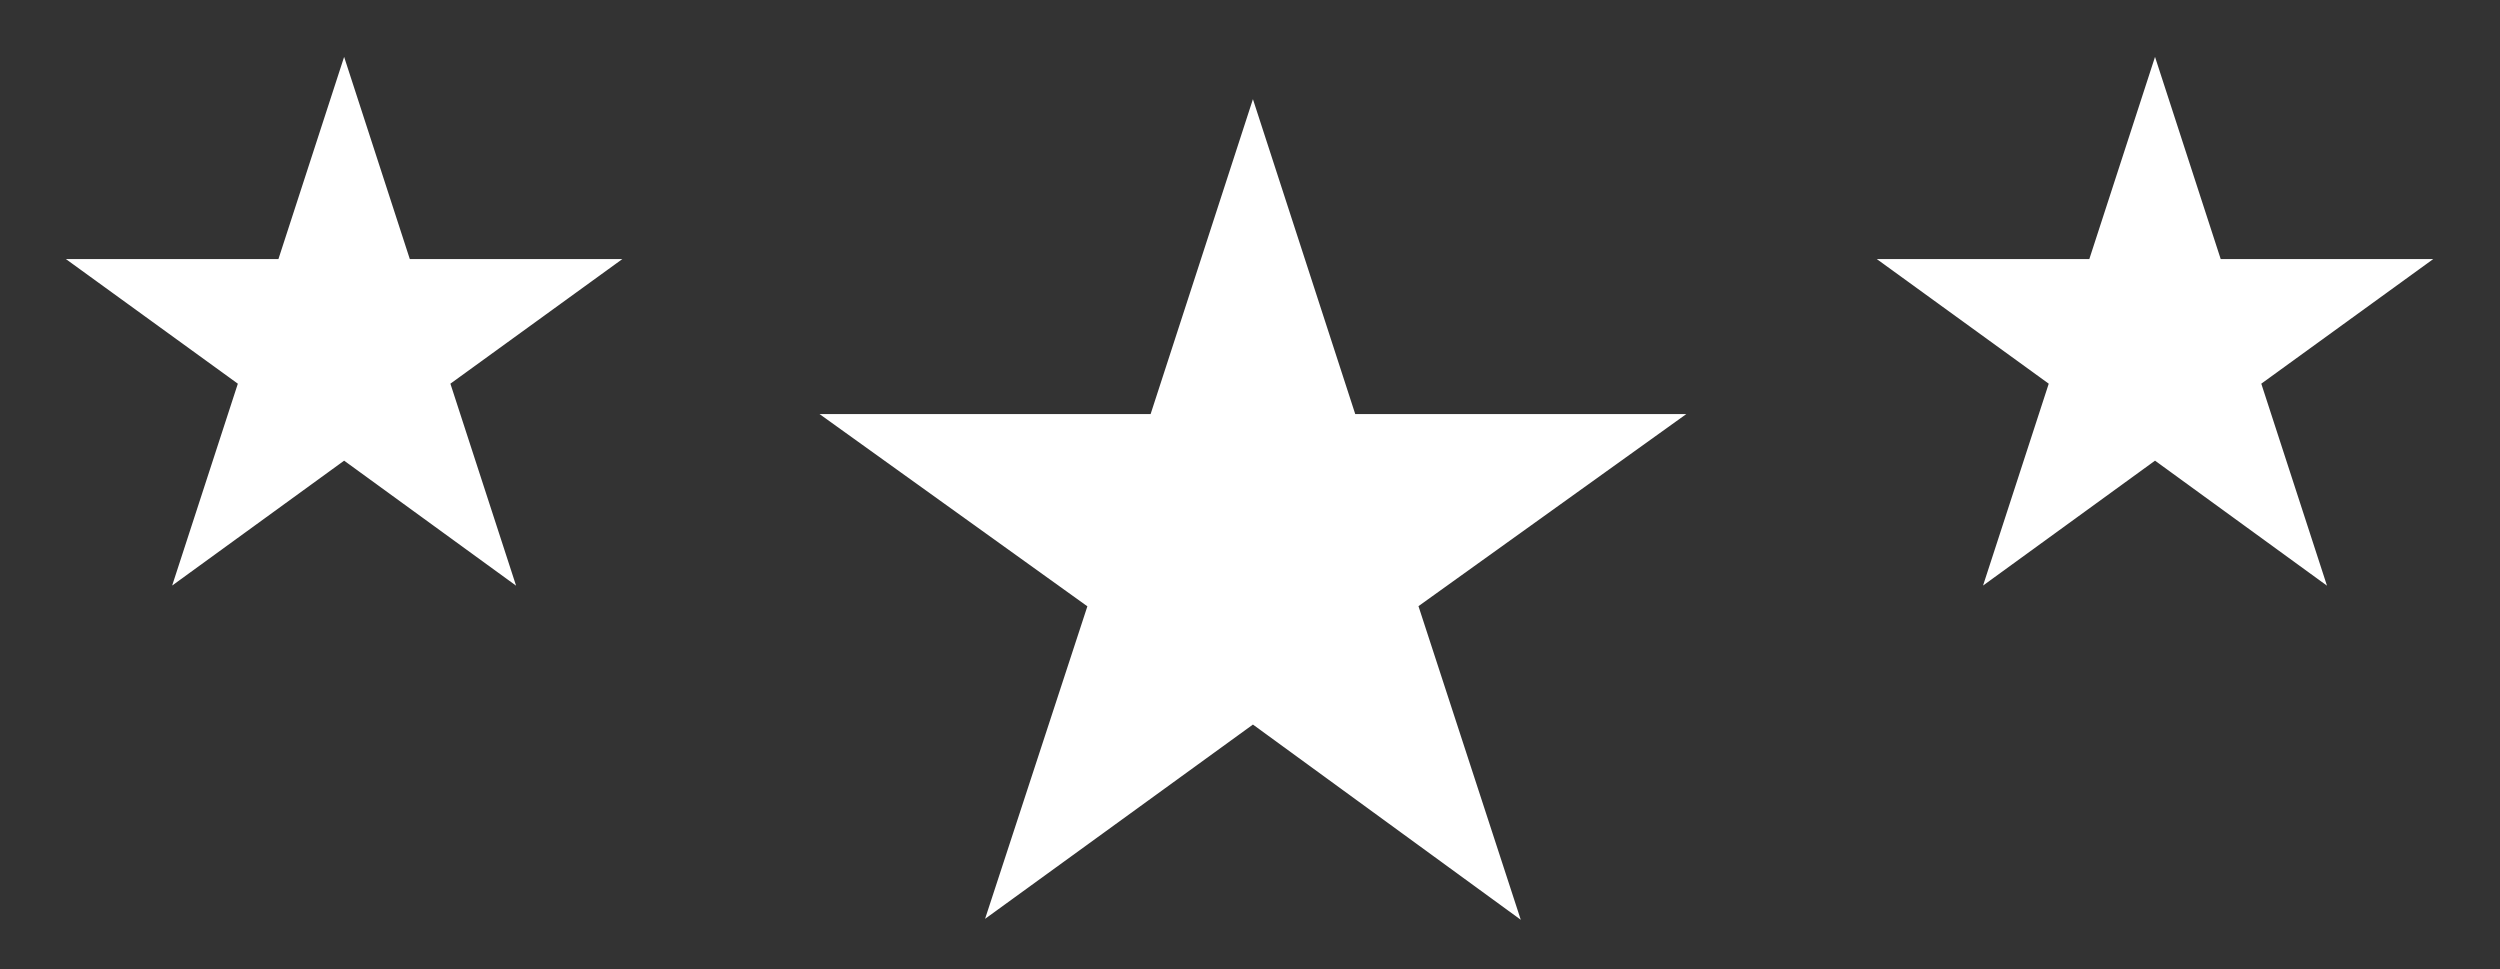
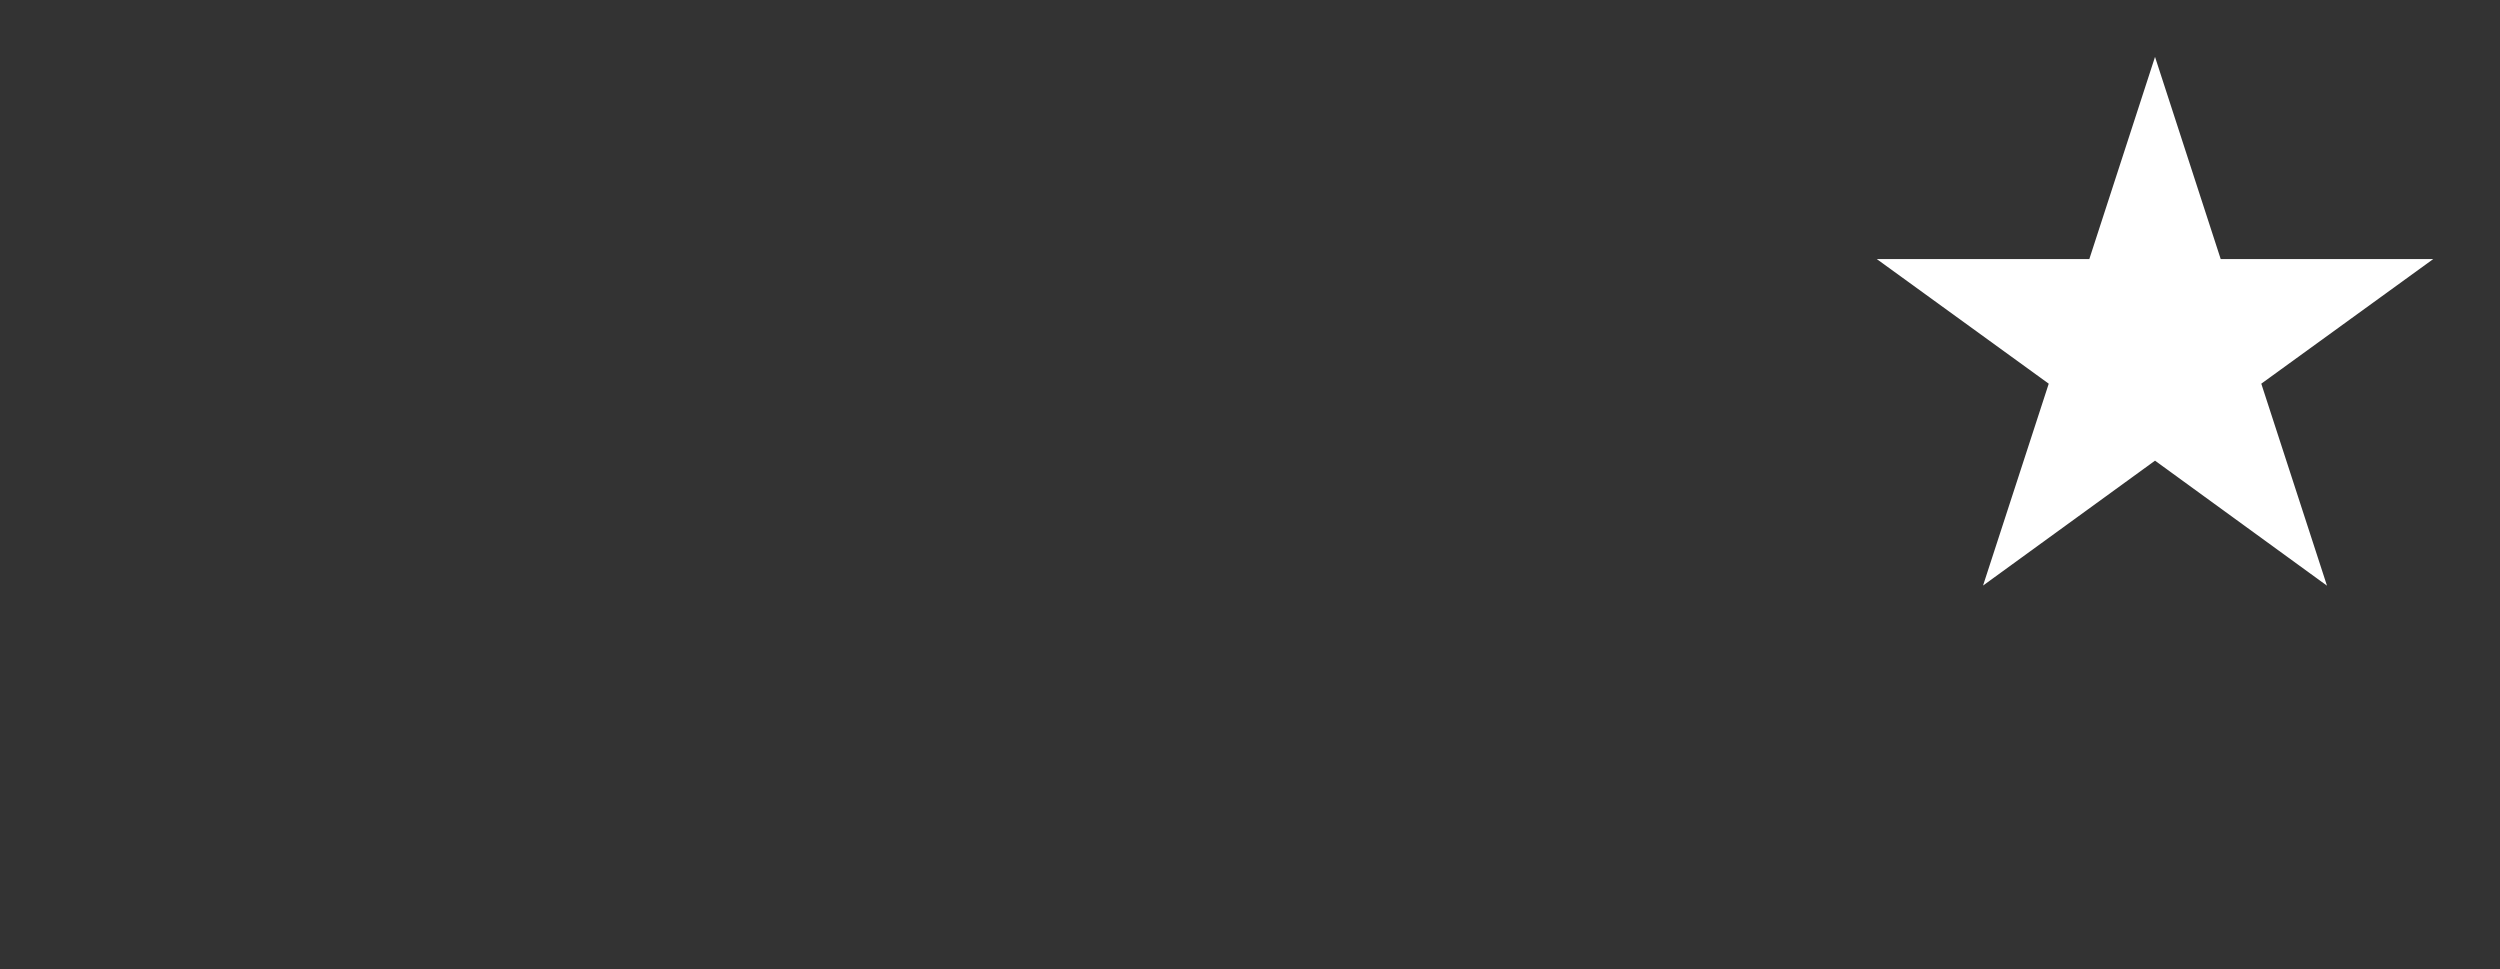
<svg xmlns="http://www.w3.org/2000/svg" version="1.1" id="Layer_1" x="0px" y="0px" width="500px" height="193.811px" viewBox="0 0 500 193.811" enable-background="new 0 0 500 193.811" xml:space="preserve">
  <rect x="0" y="0" width="500" height="193.811" fill="#333333" stroke="none" />
  <g>
-     <polygon fill="#FFFFFF" points="250.585,19.834 271.046,82.811 337.266,82.811 283.694,121.232 304.155,183.957 250.585,144.911    197.014,183.769 217.475,121.264 163.904,82.811 230.124,82.811  " />
    <polygon fill="#FFFFFF" points="431.003,11.38 444.14,51.811 486.65,51.811 452.258,76.737 465.396,117.137 431.003,92.133    396.609,117.111 409.747,76.741 375.354,51.811 417.865,51.811  " />
-     <polygon fill="#FFFFFF" points="68.824,11.38 81.961,51.811 124.472,51.811 90.079,76.737 103.216,117.137 68.824,92.133    34.431,117.111 47.568,76.741 13.176,51.811 55.687,51.811  " />
  </g>
</svg>